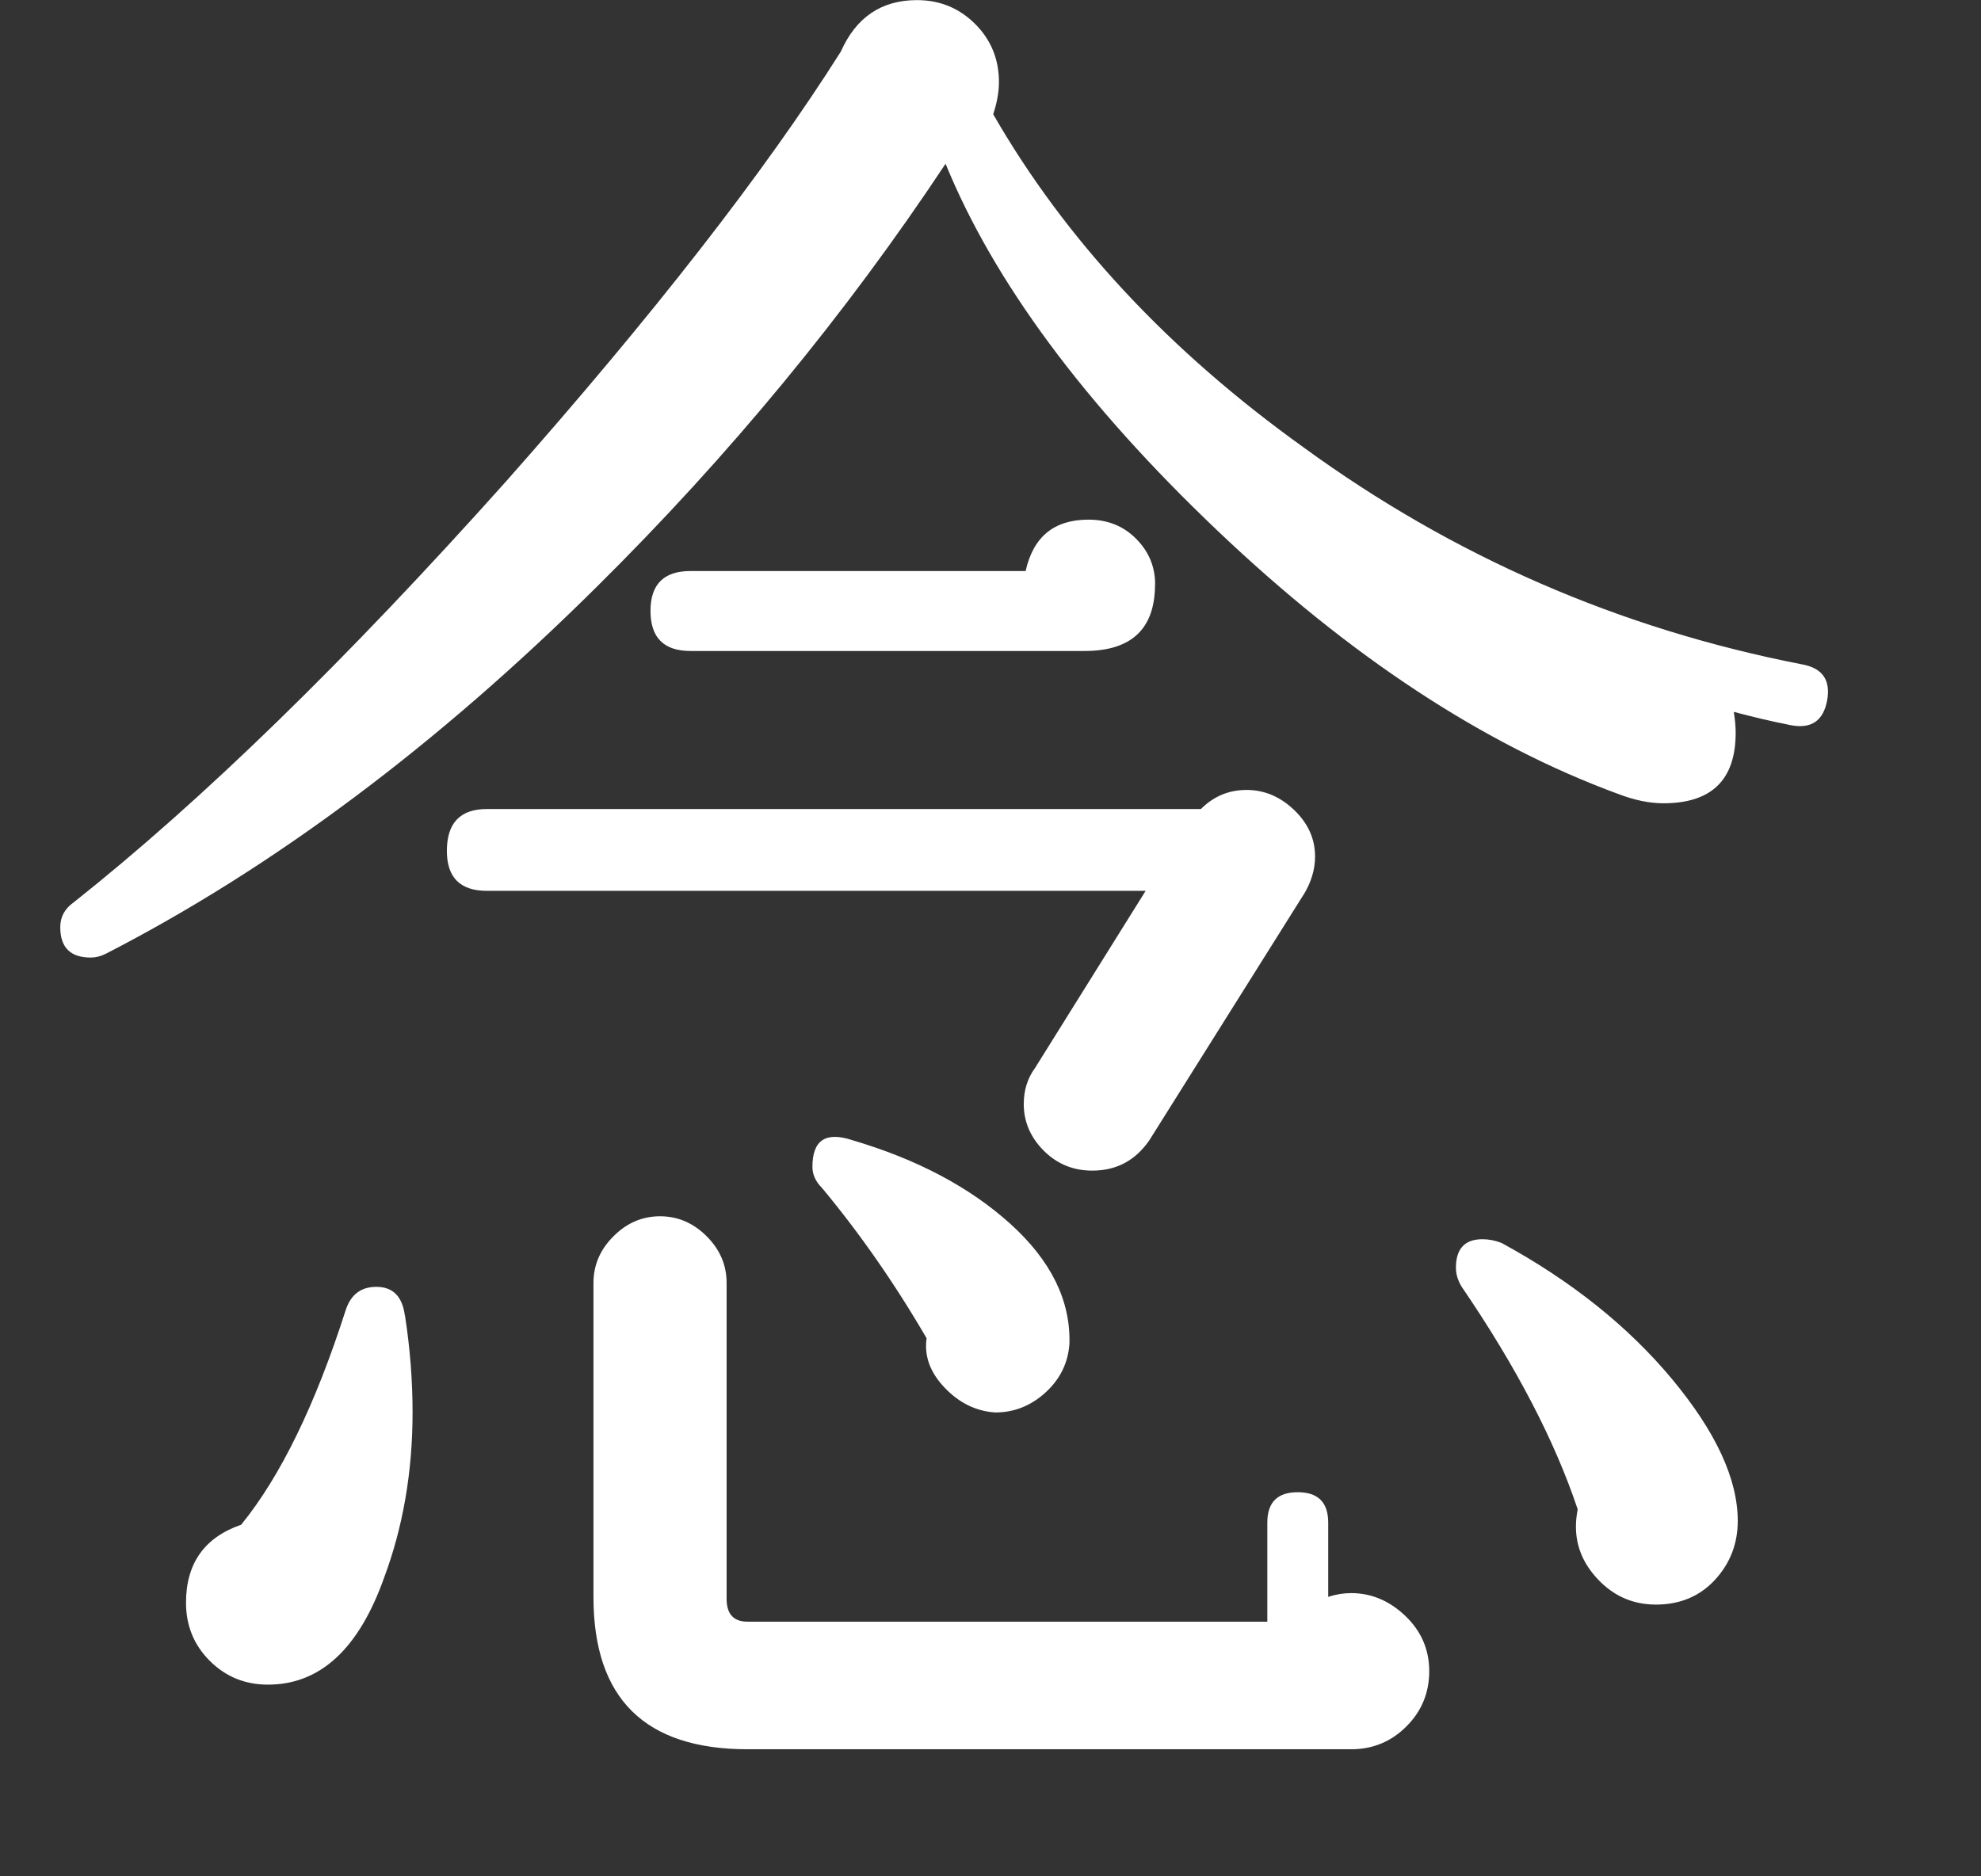
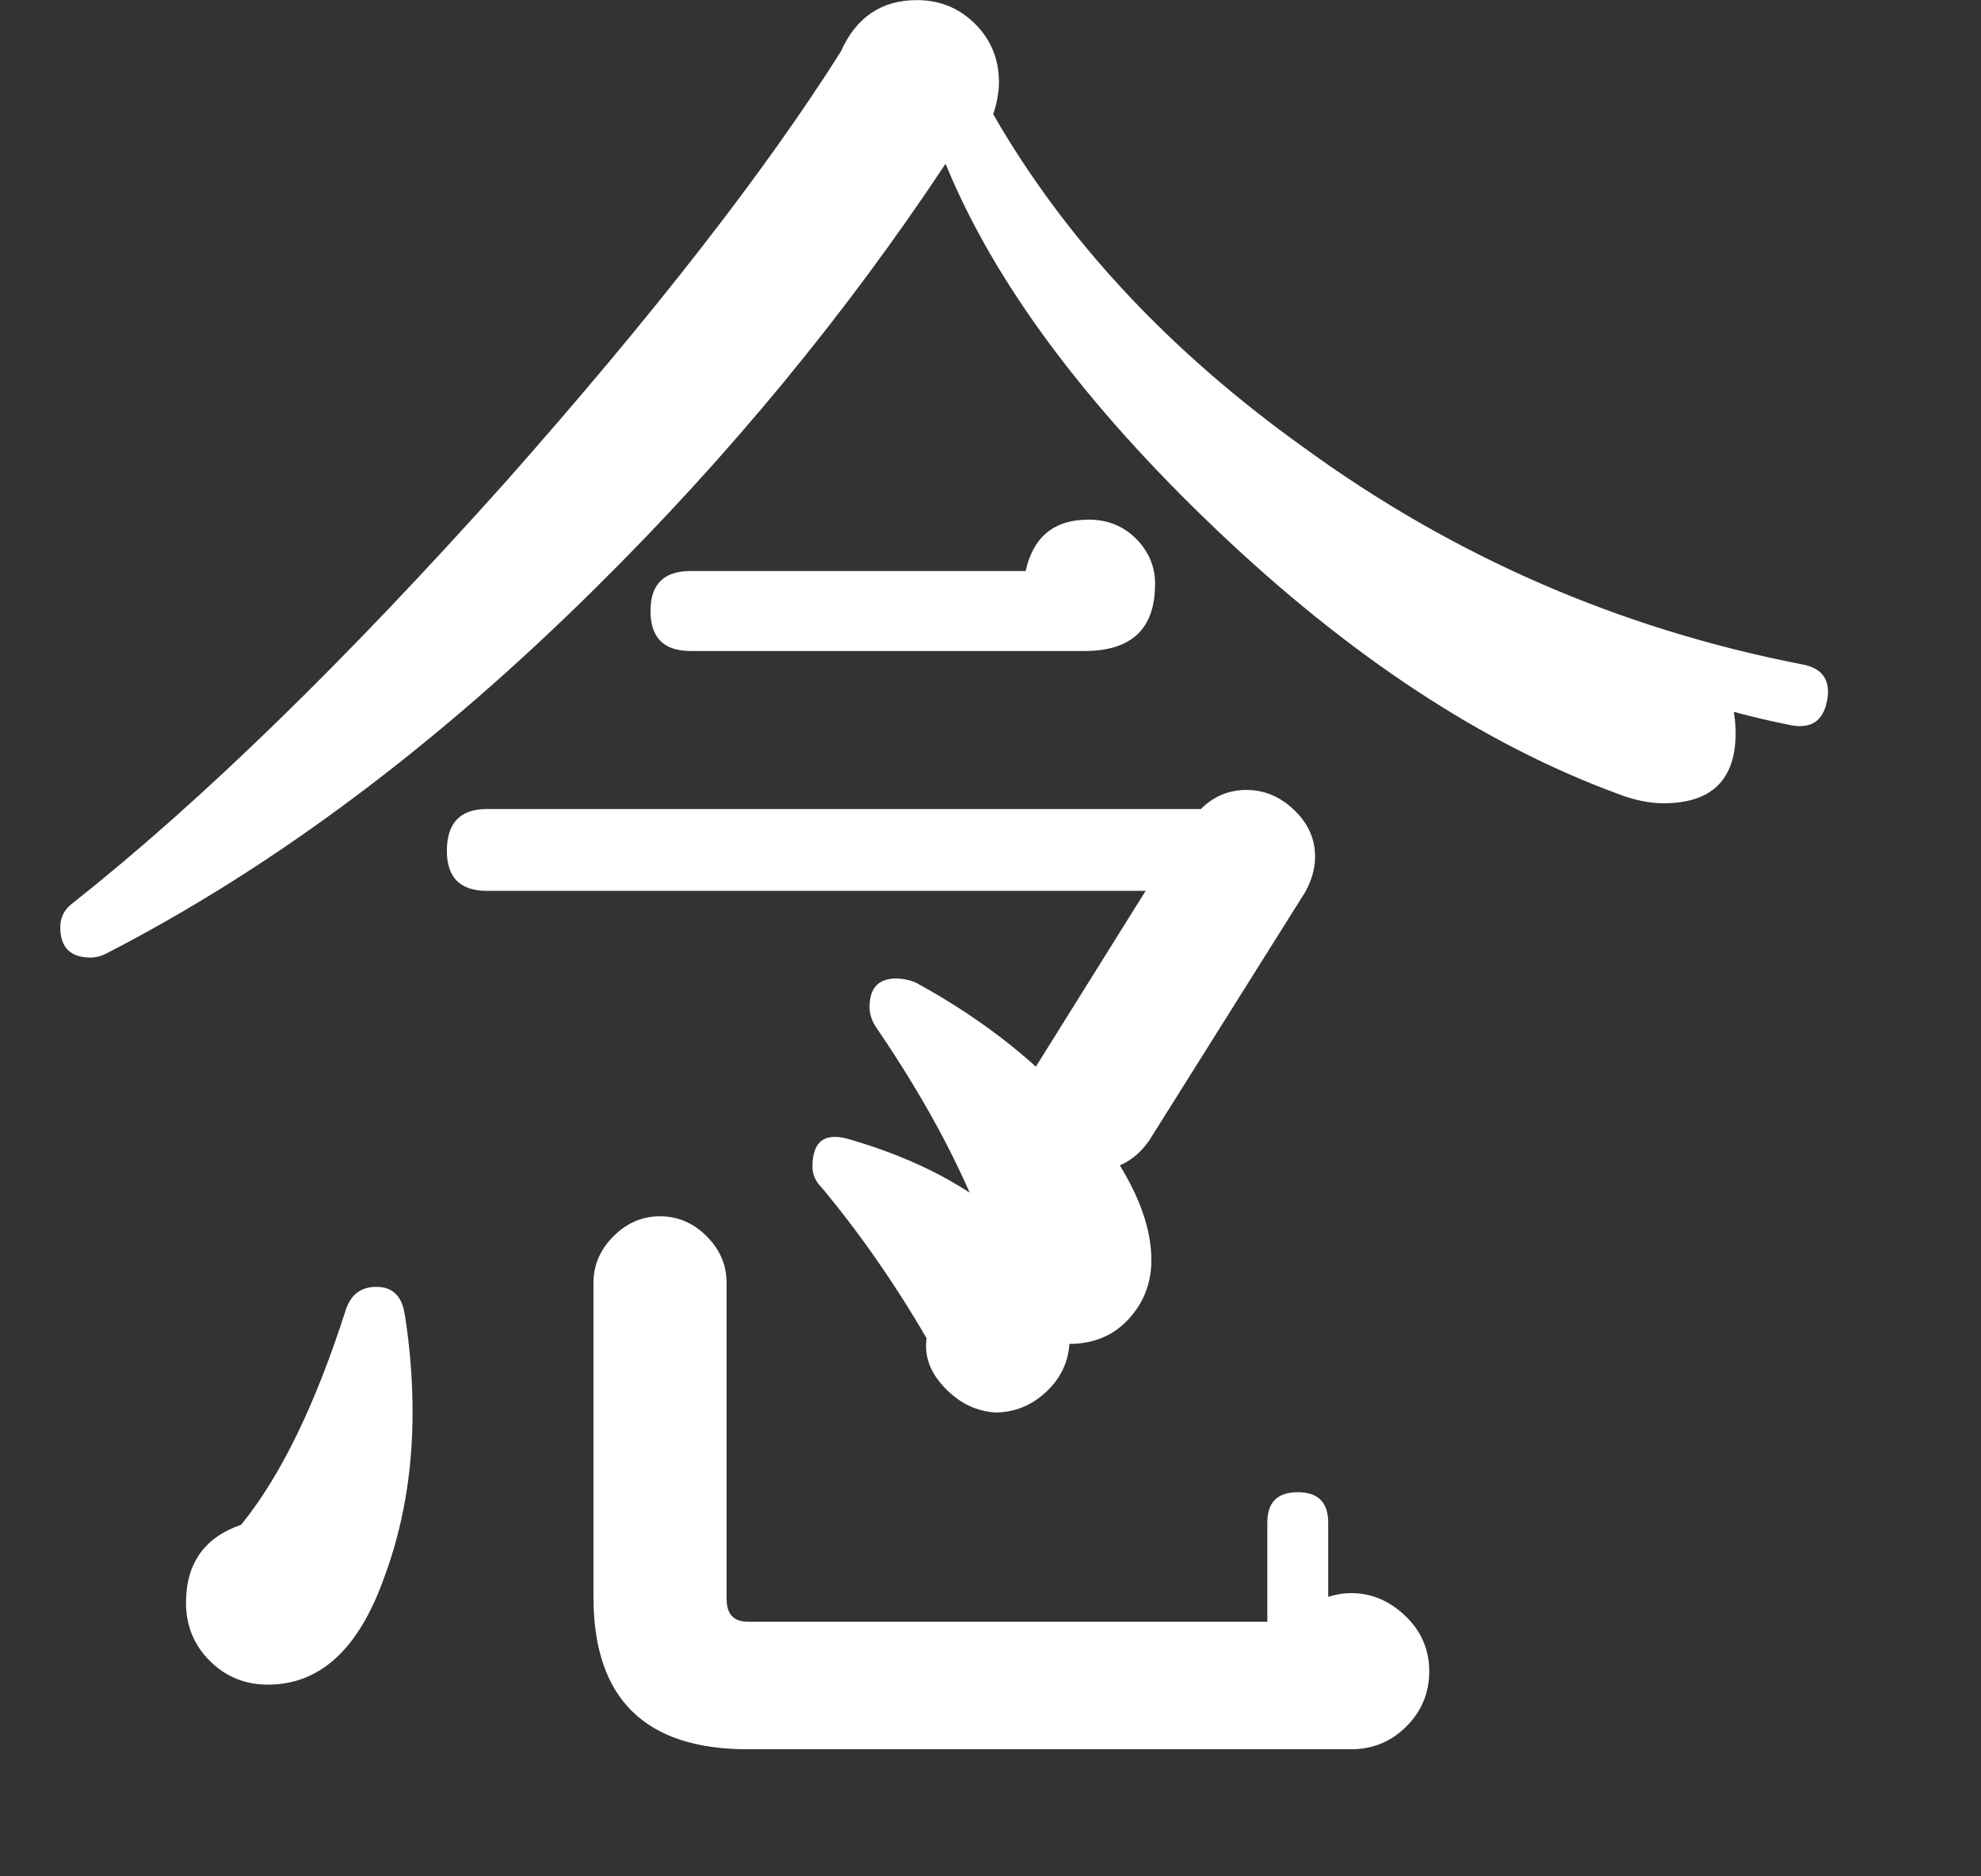
<svg xmlns="http://www.w3.org/2000/svg" id="txt" viewBox="0 0 19 18">
  <rect x="0" y="0" width="19" height="18" fill="#333333" stroke="none" />
-   <path d="M17.524,6.72c-.036.195-.152.274-.347.237-.183-.036-.365-.079-.548-.128.012.073.018.14.018.201,0,.451-.231.676-.693.676-.134,0-.28-.03-.438-.091-1.29-.475-2.572-1.318-3.844-2.529-1.272-1.211-2.14-2.383-2.603-3.515-.961,1.449-2.075,2.8-3.341,4.054-1.534,1.522-3.104,2.697-4.712,3.524-.049.025-.098.037-.146.037-.195,0-.292-.097-.292-.292,0-.097.042-.176.128-.237,1.229-.974,2.61-2.319,4.145-4.036,1.412-1.595,2.483-2.97,3.214-4.127.146-.329.39-.493.73-.493.219,0,.404.076.557.228.152.152.229.338.229.557,0,.098-.019.201-.055.31.693,1.205,1.686,2.271,2.977,3.196,1.437,1.047,3.031,1.741,4.784,2.082.194.036.273.152.237.347ZM3.884,12.618c.049.317.073.627.073.931,0,.572-.092,1.102-.274,1.589-.243.682-.614,1.023-1.113,1.023-.22,0-.405-.076-.558-.228-.152-.152-.228-.338-.228-.557,0-.377.176-.627.529-.749.377-.463.712-1.15,1.004-2.063.049-.146.146-.219.293-.219.157,0,.249.091.273.274ZM12.503,8.582l-1.479,2.356c-.134.195-.316.292-.548.292-.183,0-.338-.064-.466-.192-.127-.128-.191-.277-.191-.447,0-.134.037-.249.109-.347l1.06-1.698h-6.318c-.256,0-.384-.128-.384-.383,0-.268.128-.402.384-.402h6.848c.122-.122.268-.183.438-.183.17,0,.322.064.456.192.134.128.201.277.201.447,0,.122-.036.244-.109.365ZM13.708,16.032c0,.207-.073.384-.219.53-.146.146-.323.219-.53.219h-5.788c-.986,0-1.479-.487-1.479-1.461v-3.013c0-.17.064-.32.192-.447.127-.128.276-.192.447-.192.17,0,.319.064.447.192s.191.277.191.447v3.031c0,.146.067.219.201.219h4.985v-.95c0-.195.097-.292.292-.292s.292.098.292.292v.712c.073-.024.146-.036.219-.036.195,0,.368.073.521.219.152.146.229.322.229.53ZM11.078,5.606c0,.426-.225.639-.676.639h-3.779c-.256,0-.384-.128-.384-.384s.128-.383.384-.383h3.214c.073-.329.273-.493.603-.493.183,0,.335.061.456.183.122.122.183.268.183.438ZM10.257,12.892c-.013.183-.089.338-.229.466-.14.128-.301.192-.483.192-.183-.012-.345-.091-.484-.237-.14-.146-.198-.304-.174-.475-.304-.523-.639-1.004-1.004-1.443-.061-.061-.091-.128-.091-.201,0-.256.127-.341.383-.256.621.183,1.126.451,1.516.803.39.353.578.737.566,1.15ZM15.881,15.393c-.231,0-.426-.091-.584-.274s-.214-.396-.165-.639c-.219-.657-.59-1.37-1.113-2.136-.037-.061-.055-.121-.055-.182,0-.183.085-.274.255-.274.062,0,.122.012.183.036.67.365,1.215.801,1.635,1.306.42.505.63.959.63,1.36,0,.219-.073.408-.219.566-.146.158-.335.237-.566.237Z" fill="#fff" />
+   <path d="M17.524,6.72c-.036.195-.152.274-.347.237-.183-.036-.365-.079-.548-.128.012.073.018.14.018.201,0,.451-.231.676-.693.676-.134,0-.28-.03-.438-.091-1.29-.475-2.572-1.318-3.844-2.529-1.272-1.211-2.14-2.383-2.603-3.515-.961,1.449-2.075,2.8-3.341,4.054-1.534,1.522-3.104,2.697-4.712,3.524-.049.025-.098.037-.146.037-.195,0-.292-.097-.292-.292,0-.097.042-.176.128-.237,1.229-.974,2.61-2.319,4.145-4.036,1.412-1.595,2.483-2.97,3.214-4.127.146-.329.39-.493.73-.493.219,0,.404.076.557.228.152.152.229.338.229.557,0,.098-.019.201-.055.31.693,1.205,1.686,2.271,2.977,3.196,1.437,1.047,3.031,1.741,4.784,2.082.194.036.273.152.237.347ZM3.884,12.618c.049.317.073.627.073.931,0,.572-.092,1.102-.274,1.589-.243.682-.614,1.023-1.113,1.023-.22,0-.405-.076-.558-.228-.152-.152-.228-.338-.228-.557,0-.377.176-.627.529-.749.377-.463.712-1.15,1.004-2.063.049-.146.146-.219.293-.219.157,0,.249.091.273.274ZM12.503,8.582l-1.479,2.356c-.134.195-.316.292-.548.292-.183,0-.338-.064-.466-.192-.127-.128-.191-.277-.191-.447,0-.134.037-.249.109-.347l1.06-1.698h-6.318c-.256,0-.384-.128-.384-.383,0-.268.128-.402.384-.402h6.848c.122-.122.268-.183.438-.183.17,0,.322.064.456.192.134.128.201.277.201.447,0,.122-.036.244-.109.365ZM13.708,16.032c0,.207-.073.384-.219.53-.146.146-.323.219-.53.219h-5.788c-.986,0-1.479-.487-1.479-1.461v-3.013c0-.17.064-.32.192-.447.127-.128.276-.192.447-.192.17,0,.319.064.447.192s.191.277.191.447v3.031c0,.146.067.219.201.219h4.985v-.95c0-.195.097-.292.292-.292s.292.098.292.292v.712c.073-.024.146-.036.219-.036.195,0,.368.073.521.219.152.146.229.322.229.53ZM11.078,5.606c0,.426-.225.639-.676.639h-3.779c-.256,0-.384-.128-.384-.384s.128-.383.384-.383h3.214c.073-.329.273-.493.603-.493.183,0,.335.061.456.183.122.122.183.268.183.438ZM10.257,12.892c-.013.183-.089.338-.229.466-.14.128-.301.192-.483.192-.183-.012-.345-.091-.484-.237-.14-.146-.198-.304-.174-.475-.304-.523-.639-1.004-1.004-1.443-.061-.061-.091-.128-.091-.201,0-.256.127-.341.383-.256.621.183,1.126.451,1.516.803.39.353.578.737.566,1.15Zc-.231,0-.426-.091-.584-.274s-.214-.396-.165-.639c-.219-.657-.59-1.37-1.113-2.136-.037-.061-.055-.121-.055-.182,0-.183.085-.274.255-.274.062,0,.122.012.183.036.67.365,1.215.801,1.635,1.306.42.505.63.959.63,1.36,0,.219-.073.408-.219.566-.146.158-.335.237-.566.237Z" fill="#fff" />
</svg>